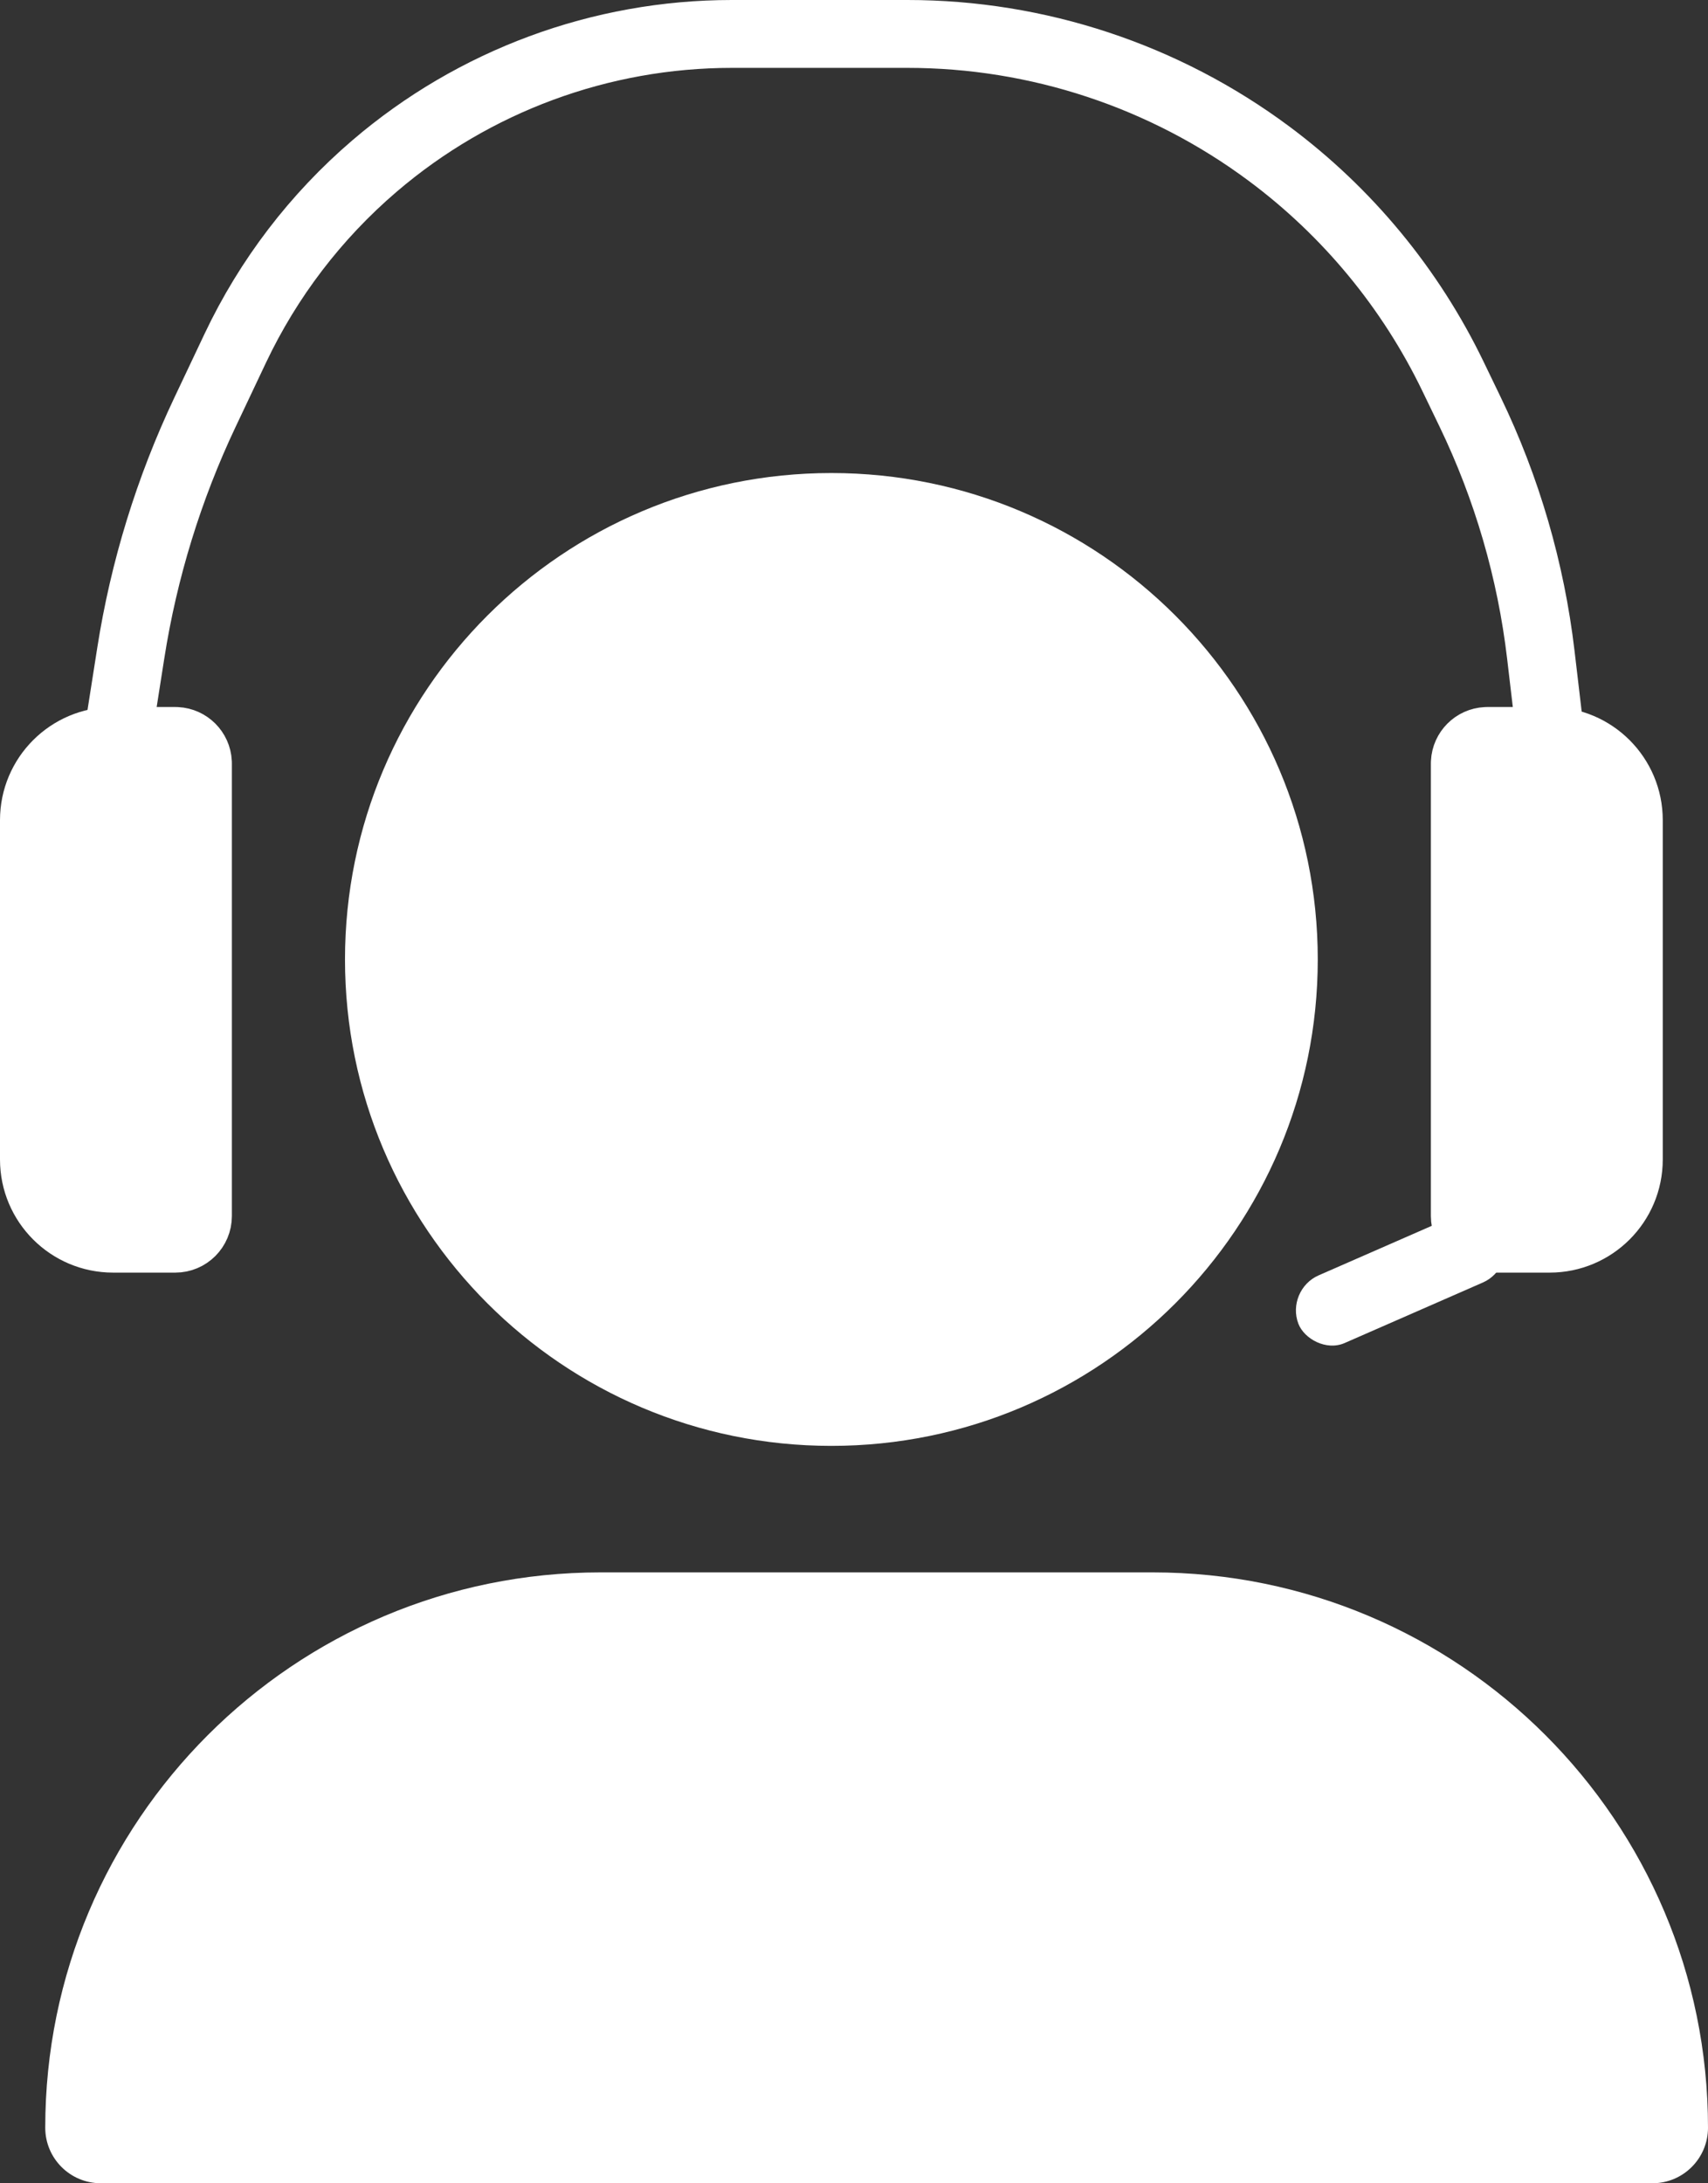
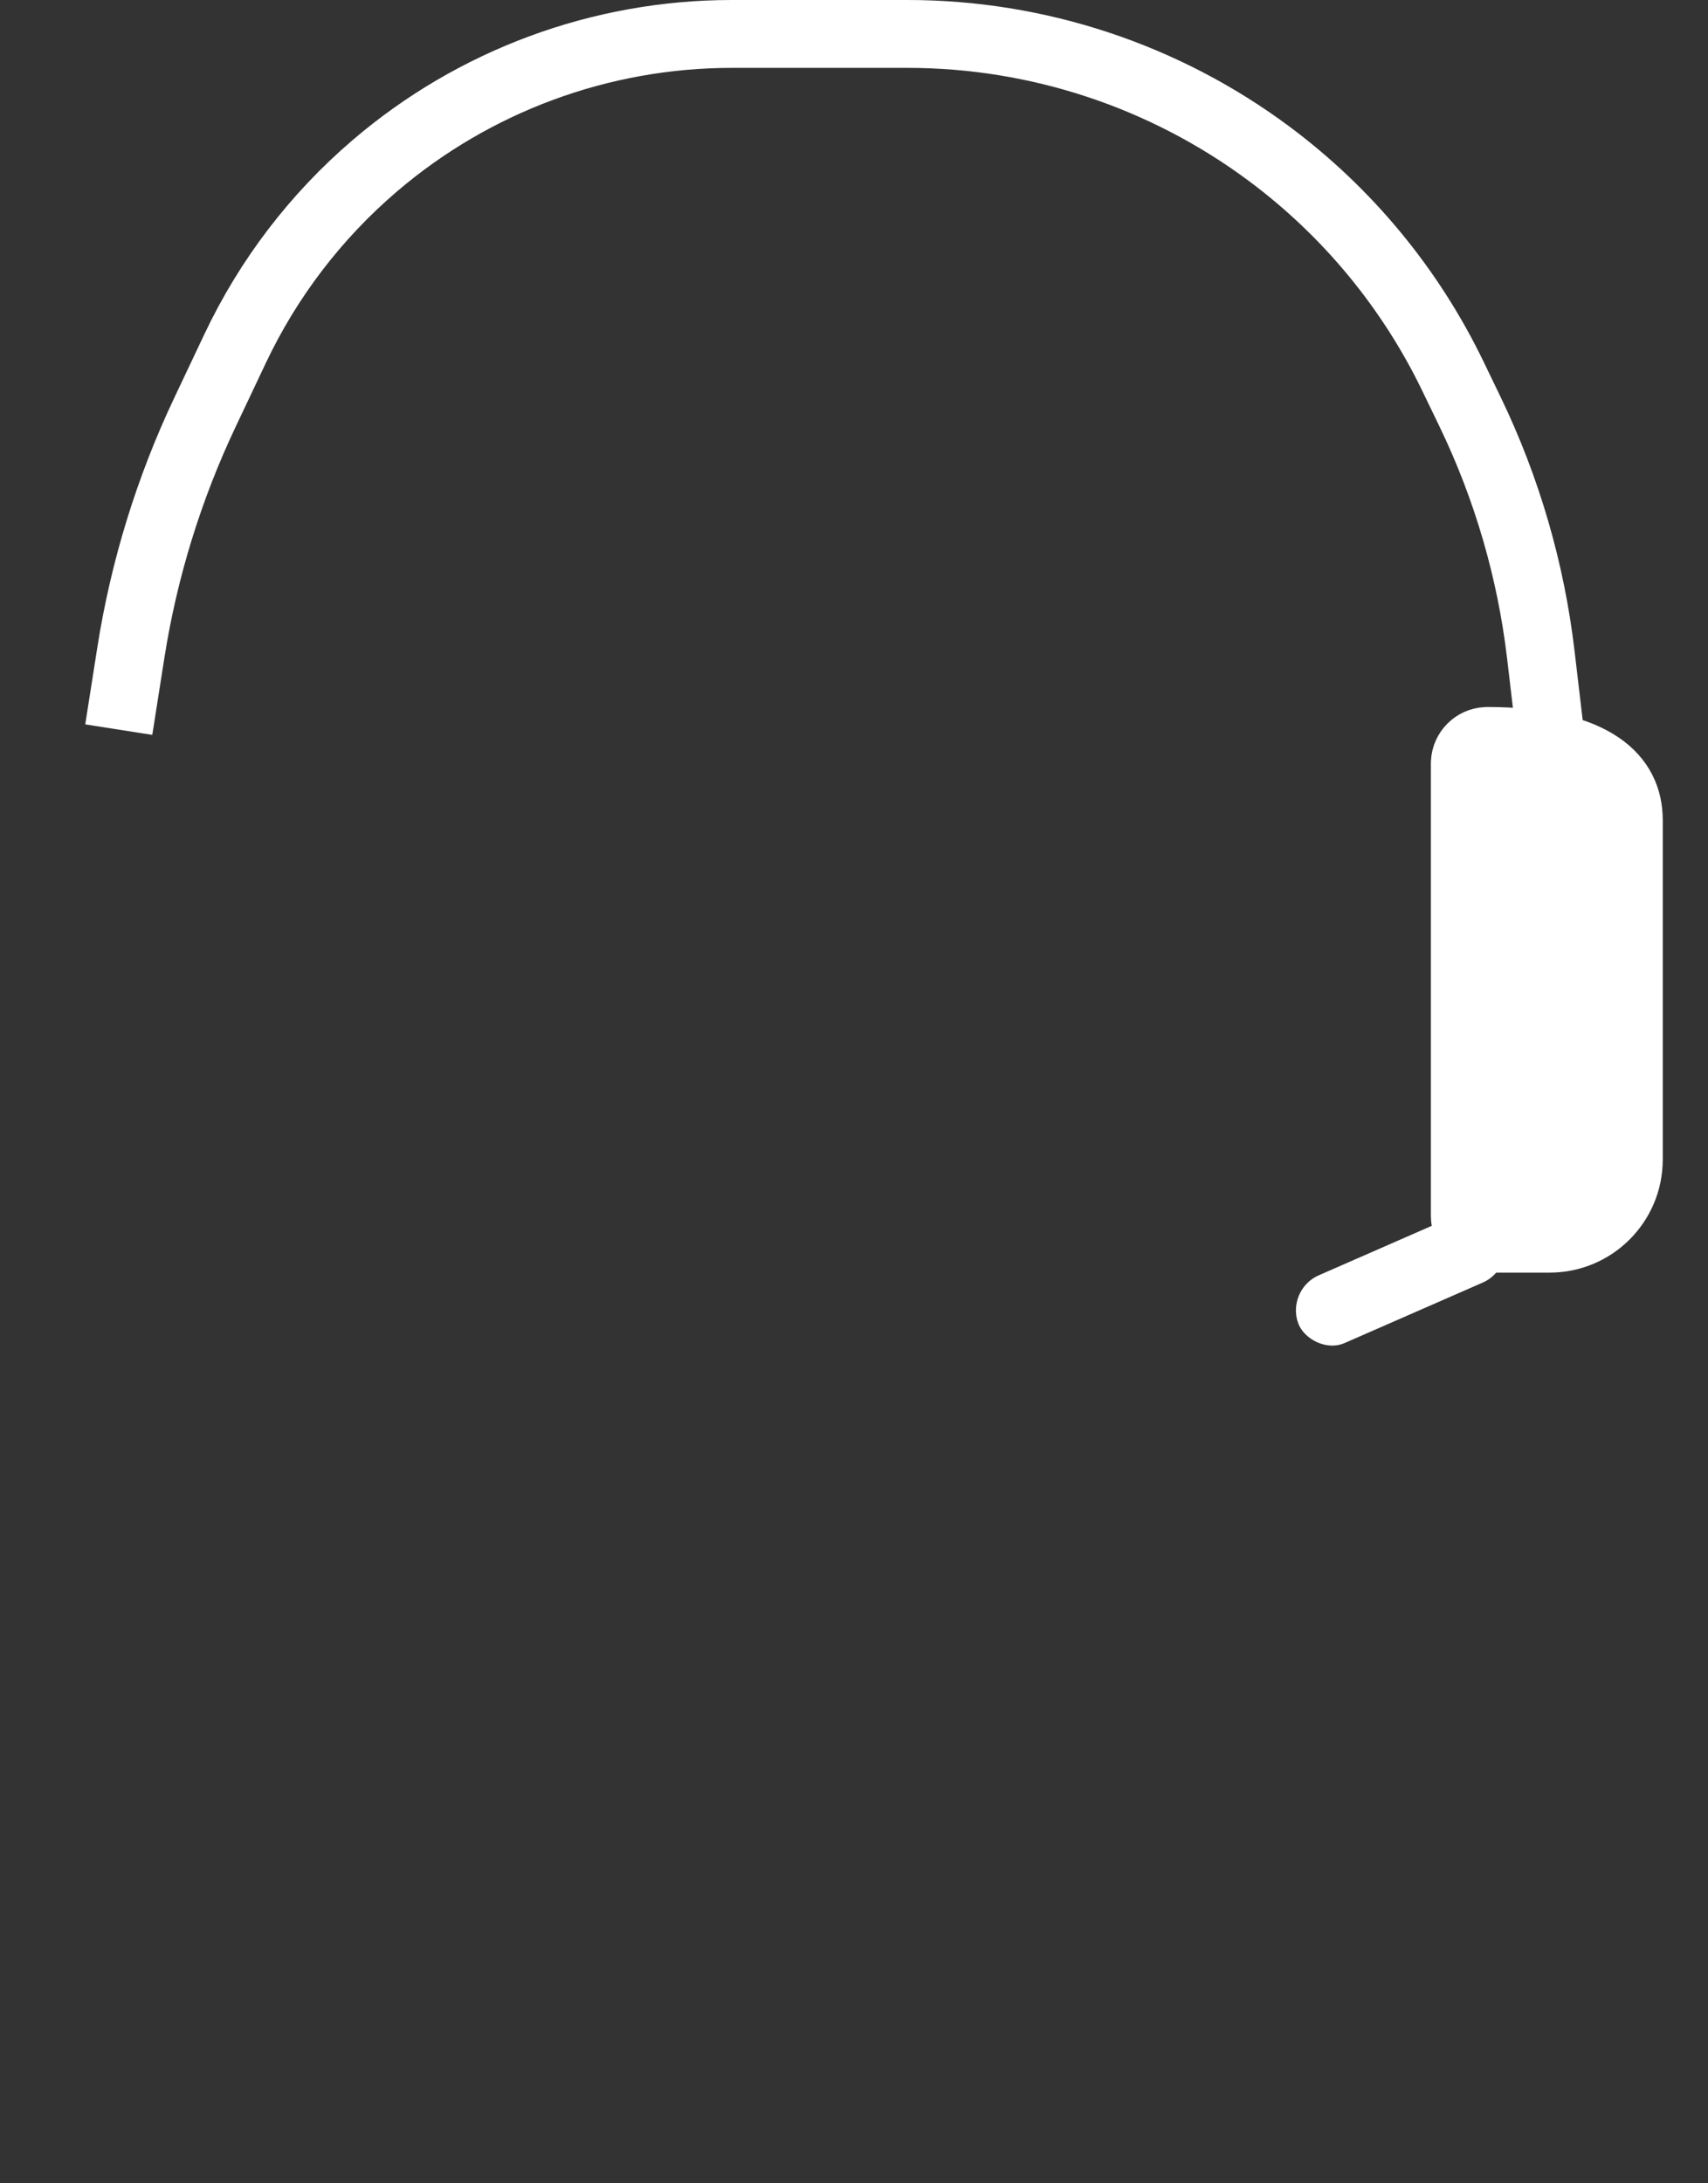
<svg xmlns="http://www.w3.org/2000/svg" width="302" height="386" viewBox="0 0 302 386" fill="none">
  <rect x="0" y="0" width="302" height="386" fill="#333333" stroke="none" />
-   <path d="M8 376.182C8 321.957 51.958 278 106.182 278H203.818C258.043 278 302 321.957 302 376.182V376.182C302 381.604 297.604 386 292.182 386H17.818C12.396 386 8 381.604 8 376.182V376.182Z" fill="white" />
-   <path d="M147 87.633C192.287 87.633 229 124.345 229 169.633C229 214.92 192.287 251.633 147 251.633C101.713 251.633 65 214.92 65 169.633C65 124.345 101.713 87.633 147 87.633Z" fill="white" stroke="white" stroke-width="8" />
  <path d="M21 129L23.127 115.445C25.438 100.716 29.85 86.396 36.228 72.92L41.593 61.586C47.44 49.232 55.828 38.25 66.21 29.36V29.36C83.812 14.285 106.223 6 129.398 6H160.459C183.474 6 205.877 13.414 224.348 27.144V27.144C238.225 37.458 249.398 50.98 256.913 66.552L259.925 72.794C266.457 86.329 270.688 100.857 272.444 115.782L274 129" stroke="white" stroke-width="12" />
-   <path d="M263 129H274C282.837 129 290 136.163 290 145V205C290 213.837 282.837 221 274 221H263C259.686 221 257 218.314 257 215V135L257.008 134.691C257.163 131.623 259.623 129.163 262.691 129.008L263 129Z" fill="white" stroke="white" stroke-width="8" />
-   <path d="M31 129H20C11.163 129 4 136.163 4 145V205C4 213.837 11.163 221 20 221H31C34.314 221 37 218.314 37 215V135L36.992 134.691C36.837 131.623 34.377 129.163 31.309 129.008L31 129Z" fill="white" stroke="white" stroke-width="8" />
+   <path d="M263 129C282.837 129 290 136.163 290 145V205C290 213.837 282.837 221 274 221H263C259.686 221 257 218.314 257 215V135L257.008 134.691C257.163 131.623 259.623 129.163 262.691 129.008L263 129Z" fill="white" stroke="white" stroke-width="8" />
  <rect width="39.515" height="12.821" rx="6.411" transform="matrix(0.916 -0.401 0.359 0.933 227.273 228.059)" fill="white" />
</svg>